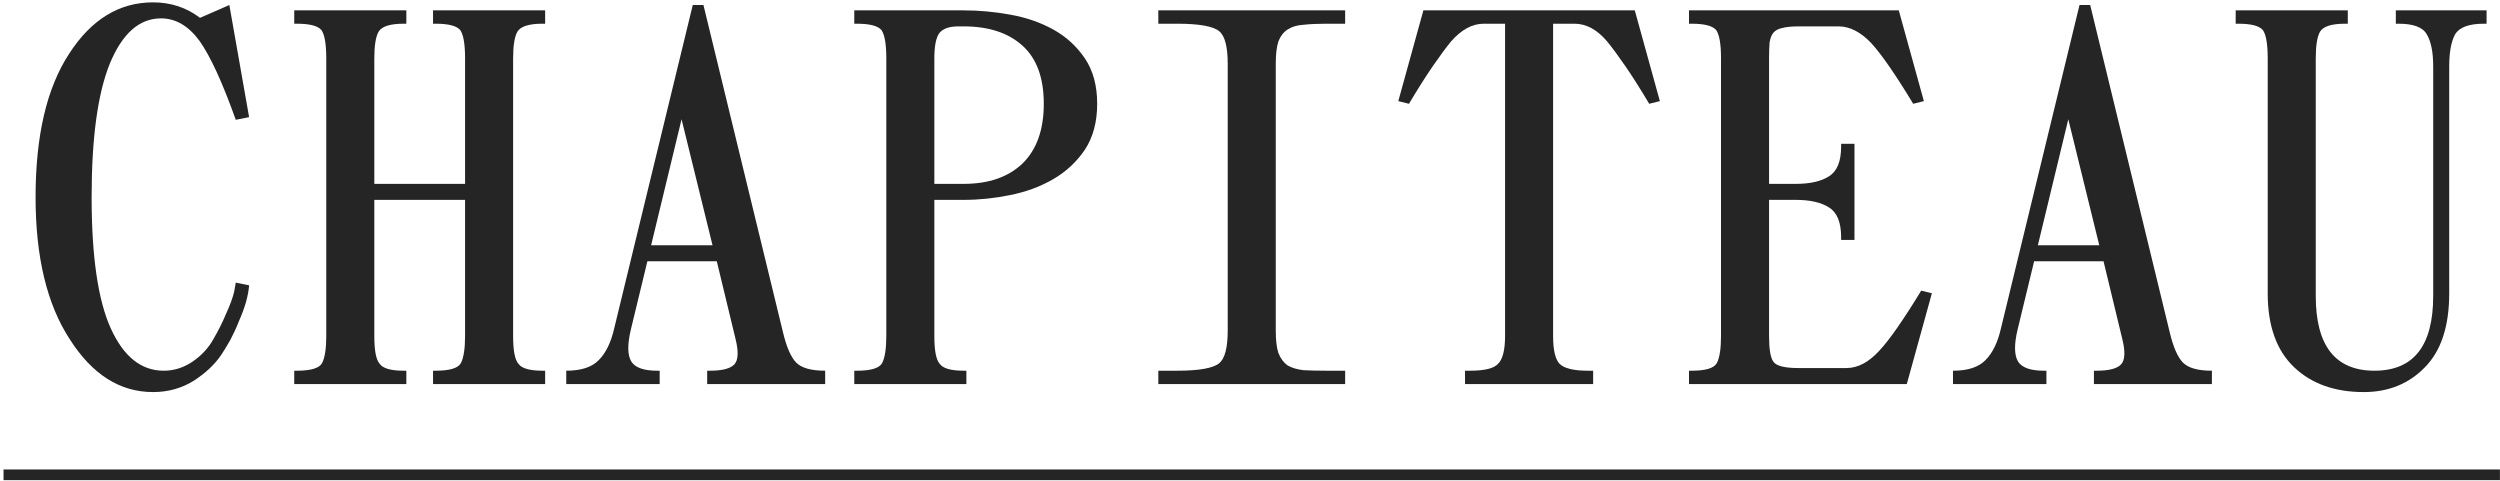
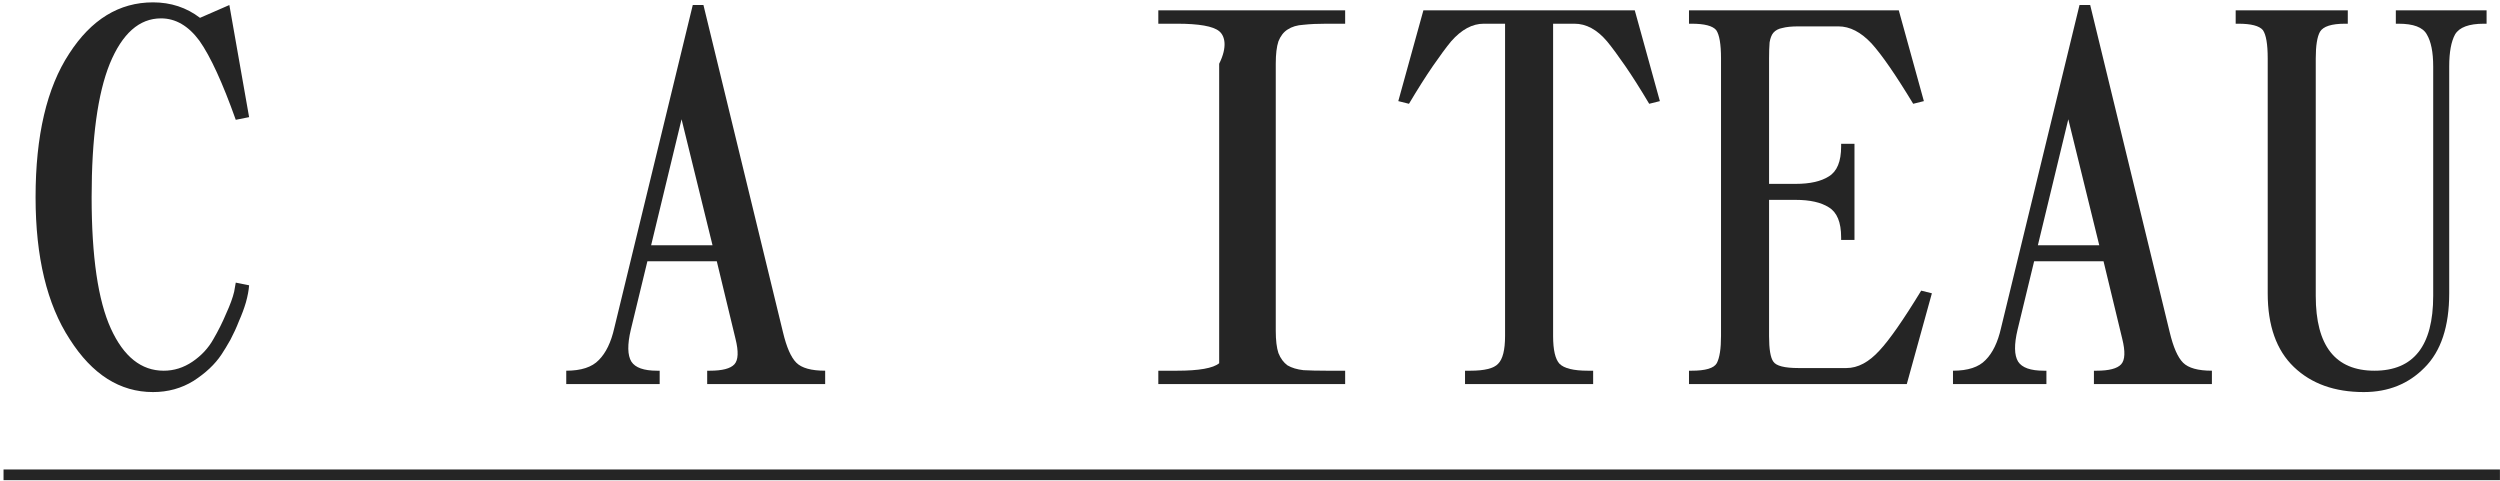
<svg xmlns="http://www.w3.org/2000/svg" width="322" height="62" viewBox="0 0 322 62" fill="none">
  <path d="M0.456 60.468H321.991V61.843H0.456V60.468Z" fill="#252525" />
  <path d="M287.955 1.335H302.395V3.054H302.051C300.309 3.054 299.232 3.398 298.819 4.085C298.452 4.727 298.269 5.873 298.269 7.523V38.121C298.269 44.539 300.79 47.747 305.832 47.747C310.875 47.747 313.396 44.539 313.396 38.121V8.555C313.396 6.721 313.121 5.346 312.571 4.429C312.067 3.512 310.852 3.054 308.927 3.054H308.583V1.335H320.272V3.054H319.928C318.003 3.054 316.765 3.512 316.215 4.429C315.711 5.346 315.459 6.721 315.459 8.555V37.777C315.459 42.04 314.404 45.226 312.296 47.335C310.233 49.443 307.62 50.498 304.457 50.498C300.698 50.498 297.696 49.42 295.45 47.266C293.204 45.112 292.081 41.949 292.081 37.777V7.523C292.081 5.69 291.874 4.475 291.462 3.879C291.003 3.329 289.949 3.054 288.299 3.054H287.955V1.335Z" fill="#252525" />
  <path d="M251.545 49.466V47.747C253.47 47.747 254.868 47.289 255.739 46.372C256.656 45.456 257.321 44.08 257.733 42.247L267.841 0.647H269.216L279.461 42.797C279.92 44.722 280.492 46.028 281.18 46.716C281.868 47.404 283.105 47.747 284.893 47.747V49.466H269.697V47.747H270.041C271.645 47.747 272.7 47.472 273.204 46.922C273.708 46.372 273.754 45.272 273.342 43.622L270.935 33.652H261.996L259.865 42.453C259.406 44.378 259.429 45.753 259.934 46.578C260.438 47.358 261.538 47.747 263.234 47.747H263.578V49.466H251.545ZM262.478 31.589H270.385L266.397 15.362L262.478 31.589Z" fill="#252525" />
  <path d="M244.564 1.335L247.795 13.024L246.42 13.368C244.174 9.655 242.386 7.065 241.057 5.598C239.682 4.131 238.261 3.398 236.794 3.398H231.637C230.766 3.398 230.079 3.466 229.574 3.604C229.07 3.696 228.68 3.902 228.405 4.223C228.176 4.498 228.016 4.91 227.924 5.461C227.878 6.011 227.855 6.698 227.855 7.523V23.682H231.293C233.127 23.682 234.548 23.361 235.556 22.719C236.611 22.077 237.138 20.794 237.138 18.869V18.525H238.857V30.901H237.138V30.558C237.138 28.632 236.611 27.349 235.556 26.707C234.548 26.065 233.127 25.744 231.293 25.744H227.855V43.278C227.855 44.974 228.039 46.074 228.405 46.578C228.772 47.129 229.849 47.404 231.637 47.404H237.825C239.292 47.404 240.713 46.647 242.088 45.135C243.372 43.759 245.16 41.192 247.452 37.434L248.827 37.777L245.595 49.466H217.542V47.747H217.885C219.673 47.747 220.75 47.426 221.117 46.785C221.484 46.097 221.667 44.928 221.667 43.278V7.523C221.667 5.69 221.461 4.475 221.048 3.879C220.59 3.329 219.536 3.054 217.885 3.054H217.542V1.335H244.564Z" fill="#252525" />
  <path d="M183.332 1.335H210.56L213.792 13.024L212.417 13.368C211.271 11.443 210.239 9.815 209.323 8.486C208.406 7.157 207.627 6.102 206.985 5.323C205.701 3.81 204.303 3.054 202.791 3.054H200.04V43.278C200.04 45.066 200.315 46.258 200.865 46.853C201.461 47.449 202.676 47.747 204.51 47.747H205.197V49.466H188.695V47.747H189.383C191.216 47.747 192.408 47.449 192.958 46.853C193.554 46.258 193.852 45.066 193.852 43.278V3.054H191.102C189.635 3.054 188.237 3.81 186.907 5.323C186.265 6.102 185.486 7.157 184.569 8.486C183.653 9.815 182.621 11.443 181.475 13.368L180.1 13.024L183.332 1.335Z" fill="#252525" />
-   <path d="M149.191 47.747H151.597C154.439 47.747 156.25 47.426 157.029 46.785C157.763 46.189 158.129 44.791 158.129 42.59V8.211C158.129 6.011 157.763 4.612 157.029 4.017C156.25 3.375 154.439 3.054 151.597 3.054H149.191V1.335H173.256V3.054H170.85C169.704 3.054 168.718 3.1 167.893 3.191C167.068 3.237 166.38 3.444 165.83 3.81C165.326 4.131 164.936 4.635 164.661 5.323C164.432 6.011 164.318 6.973 164.318 8.211V42.59C164.318 43.828 164.432 44.791 164.661 45.478C164.936 46.166 165.326 46.693 165.83 47.06C166.38 47.381 167.068 47.587 167.893 47.679C168.718 47.724 169.704 47.747 170.85 47.747H173.256V49.466H149.191V47.747Z" fill="#252525" />
-   <path d="M110.03 47.747H110.374C112.162 47.747 113.239 47.426 113.606 46.785C113.972 46.097 114.156 44.928 114.156 43.278V7.523C114.156 5.69 113.95 4.475 113.537 3.879C113.079 3.329 112.024 3.054 110.374 3.054H110.03V1.335H124.126C126.097 1.335 128.091 1.518 130.108 1.885C132.171 2.252 134.027 2.893 135.677 3.81C137.328 4.727 138.68 5.965 139.734 7.523C140.788 9.082 141.316 11.03 141.316 13.368C141.316 15.706 140.788 17.677 139.734 19.281C138.68 20.84 137.328 22.1 135.677 23.063C134.027 24.026 132.171 24.713 130.108 25.126C128.091 25.538 126.097 25.744 124.126 25.744H120.344V43.278C120.344 45.157 120.573 46.349 121.032 46.853C121.444 47.449 122.476 47.747 124.126 47.747H124.47V49.466H110.03V47.747ZM120.344 23.682H124.126C127.335 23.682 129.856 22.811 131.689 21.069C133.523 19.281 134.44 16.714 134.44 13.368C134.44 10.021 133.523 7.523 131.689 5.873C129.856 4.223 127.335 3.398 124.126 3.398H123.438C122.246 3.398 121.421 3.696 120.963 4.292C120.55 4.888 120.344 5.965 120.344 7.523V23.682Z" fill="#252525" />
+   <path d="M149.191 47.747H151.597C154.439 47.747 156.25 47.426 157.029 46.785V8.211C158.129 6.011 157.763 4.612 157.029 4.017C156.25 3.375 154.439 3.054 151.597 3.054H149.191V1.335H173.256V3.054H170.85C169.704 3.054 168.718 3.1 167.893 3.191C167.068 3.237 166.38 3.444 165.83 3.81C165.326 4.131 164.936 4.635 164.661 5.323C164.432 6.011 164.318 6.973 164.318 8.211V42.59C164.318 43.828 164.432 44.791 164.661 45.478C164.936 46.166 165.326 46.693 165.83 47.06C166.38 47.381 167.068 47.587 167.893 47.679C168.718 47.724 169.704 47.747 170.85 47.747H173.256V49.466H149.191V47.747Z" fill="#252525" />
  <path d="M72.933 49.466V47.747C74.858 47.747 76.256 47.289 77.127 46.372C78.044 45.456 78.708 44.08 79.121 42.247L89.228 0.647H90.604L100.849 42.797C101.307 44.722 101.88 46.028 102.568 46.716C103.255 47.404 104.493 47.747 106.281 47.747V49.466H91.085V47.747H91.429C93.033 47.747 94.088 47.472 94.592 46.922C95.096 46.372 95.142 45.272 94.729 43.622L92.323 33.652H83.384L81.252 42.453C80.794 44.378 80.817 45.753 81.321 46.578C81.826 47.358 82.926 47.747 84.622 47.747H84.966V49.466H72.933ZM83.865 31.589H91.773L87.785 15.362L83.865 31.589Z" fill="#252525" />
-   <path d="M52.337 1.335V3.054H51.993C50.251 3.054 49.174 3.398 48.762 4.085C48.395 4.727 48.212 5.873 48.212 7.523V23.682H59.901V7.523C59.901 5.69 59.694 4.475 59.282 3.879C58.823 3.329 57.769 3.054 56.119 3.054H55.775V1.335H70.215V3.054H69.871C68.129 3.054 67.052 3.398 66.639 4.085C66.272 4.727 66.089 5.873 66.089 7.523V43.278C66.089 45.157 66.318 46.349 66.776 46.853C67.189 47.449 68.221 47.747 69.871 47.747H70.215V49.466H55.775V47.747H56.119C57.907 47.747 58.984 47.426 59.35 46.785C59.717 46.097 59.901 44.928 59.901 43.278V25.744H48.212V43.278C48.212 45.157 48.441 46.349 48.899 46.853C49.312 47.449 50.343 47.747 51.993 47.747H52.337V49.466H37.898V47.747H38.242C40.029 47.747 41.106 47.426 41.473 46.785C41.84 46.097 42.023 44.928 42.023 43.278V7.523C42.023 5.69 41.817 4.475 41.404 3.879C40.946 3.329 39.892 3.054 38.242 3.054H37.898V1.335H52.337Z" fill="#252525" />
  <path d="M8.914 6.905C11.756 2.504 15.354 0.304 19.709 0.304C22.001 0.304 24.018 0.968 25.76 2.298L29.541 0.648L32.085 15.087L30.366 15.431C28.67 10.663 27.112 7.271 25.691 5.254C24.27 3.329 22.62 2.366 20.74 2.366C17.944 2.366 15.744 4.315 14.139 8.211C12.581 12.062 11.802 17.791 11.802 25.401C11.802 33.056 12.627 38.694 14.277 42.316C15.927 45.937 18.196 47.748 21.084 47.748C22.413 47.748 23.651 47.358 24.797 46.579C25.943 45.799 26.837 44.837 27.479 43.691C28.12 42.59 28.67 41.49 29.129 40.39C29.633 39.29 29.977 38.35 30.16 37.571L30.366 36.402L32.085 36.746C32.04 37.388 31.902 38.121 31.673 38.946C31.444 39.726 31.146 40.528 30.779 41.353C30.458 42.178 30.091 42.98 29.679 43.759C29.266 44.493 28.877 45.135 28.51 45.685C27.685 46.922 26.493 48.045 24.934 49.054C23.376 50.017 21.634 50.498 19.709 50.498C15.446 50.498 11.87 48.229 8.982 43.691C6.049 39.198 4.582 33.102 4.582 25.401C4.582 17.471 6.026 11.305 8.914 6.905Z" fill="#252525" />
</svg>